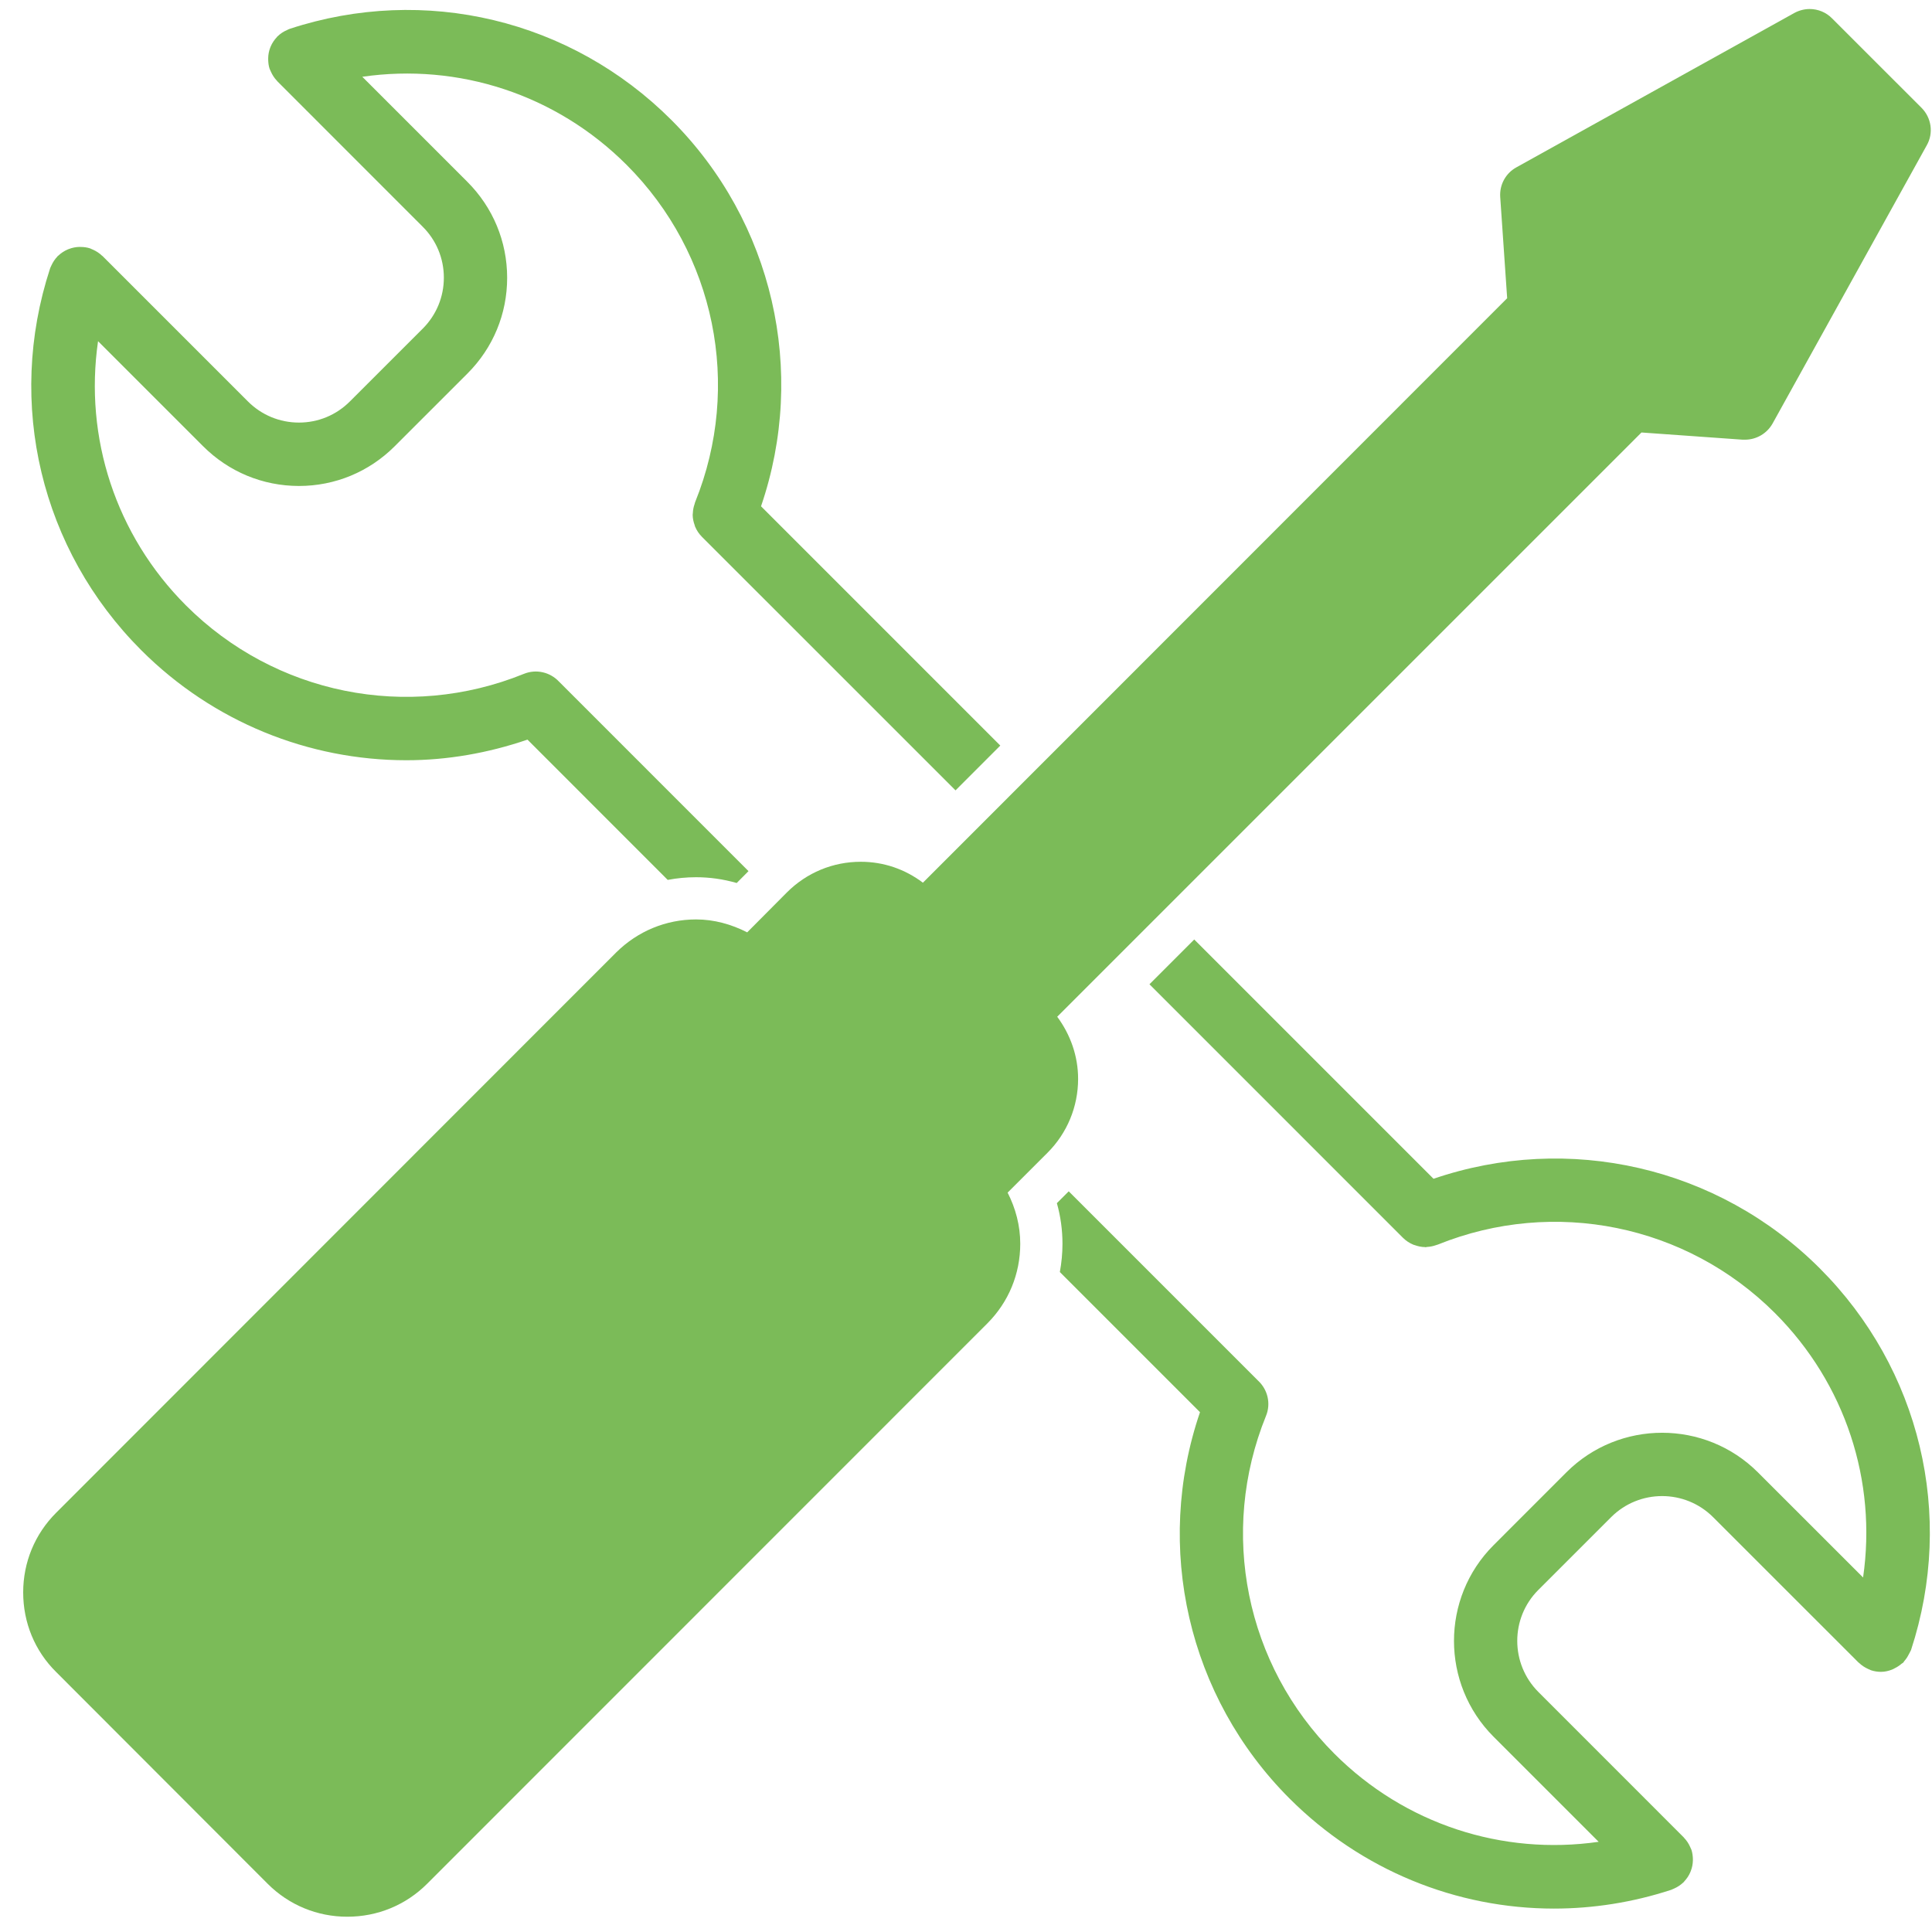
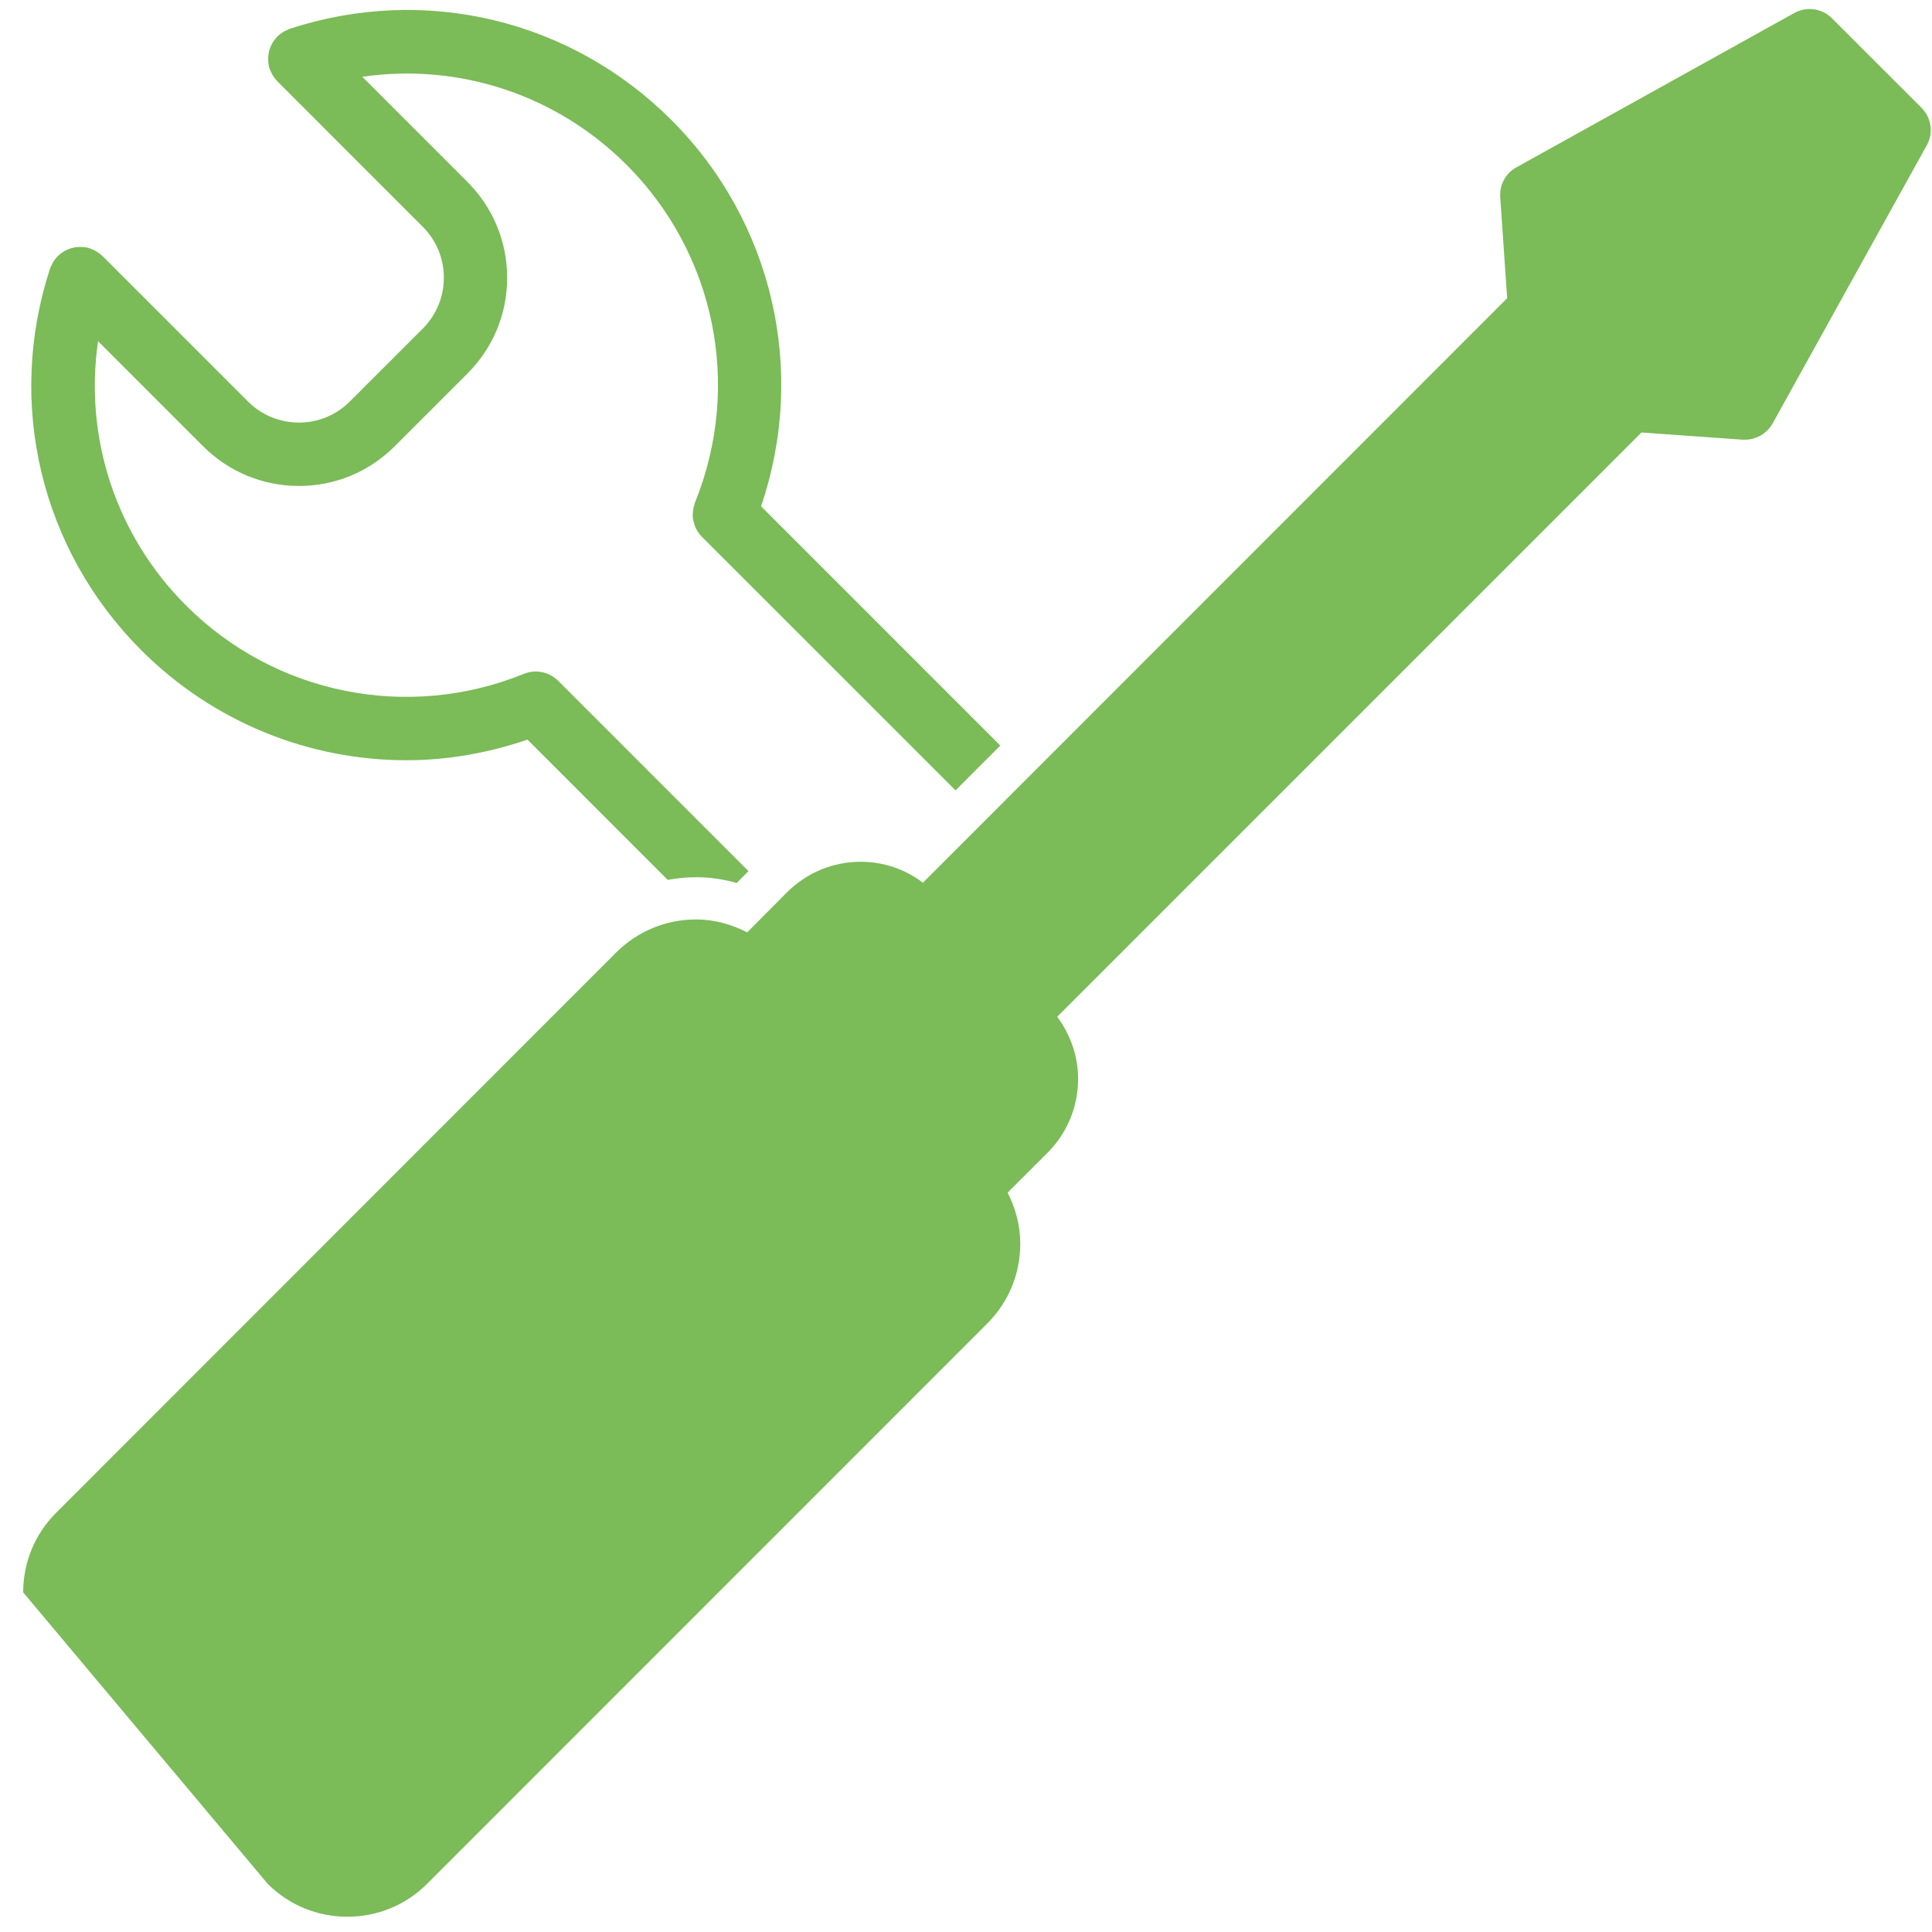
<svg xmlns="http://www.w3.org/2000/svg" preserveAspectRatio="xMidYMid slice" width="2px" height="2px" viewBox="0 0 76 76">
  <title>icon-reduction-dechets</title>
  <desc>Created with Sketch.</desc>
  <g id="ecotrel---UI" stroke="none" stroke-width="1" fill="none" fill-rule="evenodd">
    <g id="ecotrel-layout-citoyen" transform="translate(-301, -1793)" fill="#7BBB58">
      <g id="Réduire-les-déchets-électriques" transform="translate(299, 1791)">
        <g id="Group-8" transform="translate(2.424, 1.939)">
          <g id="Group-3" transform="translate(0, 0.244)">
-             <path d="M71.648,0.543 C71.41,0.299 71.089,0.172 70.765,0.172 C70.558,0.172 70.351,0.224 70.161,0.327 L59.23,6.398 C58.805,6.631 58.557,7.086 58.591,7.57 L58.864,11.548 L35.881,34.54 C35.175,34.007 34.336,33.717 33.438,33.717 C32.342,33.717 31.312,34.142 30.531,34.922 L28.969,36.493 C28.347,36.176 27.666,35.985 26.959,35.985 C25.77,35.985 24.66,36.45 23.819,37.28 L1.784,59.326 C0.944,60.165 0.488,61.278 0.488,62.458 C0.488,63.646 0.944,64.759 1.784,65.589 L10.107,73.922 C10.945,74.759 12.058,75.216 13.237,75.216 C14.426,75.216 15.539,74.759 16.378,73.92 L38.416,51.876 C39.253,51.036 39.71,49.932 39.71,48.742 C39.71,48.029 39.528,47.348 39.213,46.732 L40.783,45.163 C41.556,44.39 41.986,43.352 41.986,42.256 C41.986,41.367 41.687,40.519 41.164,39.813 L64.147,16.83 L68.126,17.113 L68.218,17.113 C68.667,17.113 69.082,16.873 69.306,16.475 L75.37,5.533 C75.644,5.051 75.553,4.447 75.162,4.056 L71.648,0.543 Z" id="Fill-1" />
+             <path d="M71.648,0.543 C71.41,0.299 71.089,0.172 70.765,0.172 C70.558,0.172 70.351,0.224 70.161,0.327 L59.23,6.398 C58.805,6.631 58.557,7.086 58.591,7.57 L58.864,11.548 L35.881,34.54 C35.175,34.007 34.336,33.717 33.438,33.717 C32.342,33.717 31.312,34.142 30.531,34.922 L28.969,36.493 C28.347,36.176 27.666,35.985 26.959,35.985 C25.77,35.985 24.66,36.45 23.819,37.28 L1.784,59.326 C0.944,60.165 0.488,61.278 0.488,62.458 L10.107,73.922 C10.945,74.759 12.058,75.216 13.237,75.216 C14.426,75.216 15.539,74.759 16.378,73.92 L38.416,51.876 C39.253,51.036 39.71,49.932 39.71,48.742 C39.71,48.029 39.528,47.348 39.213,46.732 L40.783,45.163 C41.556,44.39 41.986,43.352 41.986,42.256 C41.986,41.367 41.687,40.519 41.164,39.813 L64.147,16.83 L68.126,17.113 L68.218,17.113 C68.667,17.113 69.082,16.873 69.306,16.475 L75.37,5.533 C75.644,5.051 75.553,4.447 75.162,4.056 L71.648,0.543 Z" id="Fill-1" />
          </g>
          <path d="M15.561,29.967 C17.157,29.967 18.764,29.69 20.326,29.156 L25.842,34.674 C26.208,34.605 26.58,34.569 26.96,34.569 C27.495,34.569 28.028,34.644 28.556,34.796 L29.02,34.329 L21.561,26.869 C21.219,26.507 20.678,26.369 20.186,26.568 C15.607,28.428 10.389,27.373 6.894,23.879 C4.124,21.108 2.885,17.268 3.433,13.482 L7.564,17.613 C8.571,18.62 9.908,19.176 11.333,19.178 L11.336,19.178 C12.757,19.178 14.094,18.623 15.1,17.618 L17.968,14.751 C18.973,13.745 19.528,12.408 19.526,10.983 C19.525,9.562 18.969,8.222 17.962,7.215 L13.828,3.081 C17.612,2.533 21.451,3.772 24.226,6.547 C27.712,10.032 28.769,15.234 26.925,19.804 C26.913,19.832 26.907,19.859 26.9,19.888 C26.858,20.005 26.836,20.122 26.831,20.24 C26.831,20.265 26.824,20.292 26.824,20.317 C26.826,20.456 26.856,20.593 26.903,20.721 C26.909,20.74 26.911,20.759 26.92,20.778 C26.981,20.924 27.07,21.058 27.183,21.172 C27.184,21.174 27.184,21.175 27.184,21.175 L27.187,21.178 C27.188,21.178 27.188,21.179 27.191,21.181 L37.164,31.152 L38.925,29.39 L29.513,19.977 C31.328,14.669 29.992,8.787 25.989,4.783 C22.036,0.829 16.285,-0.547 10.977,1.194 C10.957,1.201 10.942,1.209 10.922,1.216 C10.903,1.225 10.886,1.234 10.867,1.243 C10.727,1.304 10.605,1.383 10.502,1.485 C10.496,1.491 10.489,1.492 10.484,1.498 C10.477,1.503 10.475,1.513 10.468,1.521 C10.366,1.629 10.284,1.751 10.226,1.886 C10.217,1.906 10.212,1.921 10.204,1.941 C10.155,2.071 10.128,2.208 10.126,2.35 C10.124,2.371 10.126,2.389 10.126,2.409 C10.13,2.527 10.141,2.647 10.181,2.765 C10.188,2.783 10.197,2.801 10.205,2.819 C10.212,2.838 10.222,2.856 10.23,2.875 C10.291,3.013 10.371,3.136 10.472,3.24 C10.477,3.244 10.478,3.253 10.484,3.257 L16.201,8.976 C16.739,9.511 17.036,10.225 17.036,10.983 C17.036,11.74 16.742,12.451 16.206,12.988 L13.338,15.854 C12.804,16.389 12.092,16.684 11.336,16.684 C10.577,16.684 9.864,16.388 9.326,15.85 L3.61,10.134 C3.603,10.127 3.596,10.125 3.59,10.12 C3.487,10.021 3.363,9.939 3.227,9.879 C3.207,9.87 3.189,9.861 3.169,9.855 C3.15,9.847 3.133,9.835 3.114,9.83 C2.995,9.792 2.877,9.777 2.76,9.776 C2.739,9.774 2.72,9.773 2.7,9.774 C2.558,9.777 2.421,9.805 2.292,9.854 C2.271,9.861 2.253,9.867 2.235,9.876 C2.101,9.934 1.978,10.015 1.873,10.115 C1.864,10.124 1.853,10.125 1.846,10.134 C1.839,10.139 1.838,10.147 1.834,10.152 C1.733,10.256 1.654,10.379 1.593,10.514 C1.584,10.535 1.575,10.553 1.566,10.572 C1.559,10.592 1.548,10.609 1.544,10.627 C-0.192,15.938 1.185,21.69 5.133,25.639 C7.96,28.465 11.723,29.967 15.561,29.967" id="Fill-4" />
-           <path d="M55.967,46.431 L46.554,37.018 L44.793,38.78 L54.763,48.751 C54.765,48.752 54.766,48.755 54.769,48.756 L54.77,48.759 C54.772,48.759 54.773,48.759 54.773,48.76 C54.887,48.873 55.022,48.961 55.169,49.022 C55.185,49.031 55.205,49.033 55.226,49.04 C55.354,49.086 55.488,49.117 55.628,49.118 C55.637,49.118 55.644,49.124 55.651,49.124 C55.67,49.124 55.691,49.114 55.709,49.113 C55.825,49.107 55.943,49.085 56.059,49.044 C56.087,49.035 56.113,49.029 56.141,49.018 C60.712,47.175 65.915,48.232 69.401,51.717 C72.174,54.492 73.414,58.332 72.865,62.115 L68.731,57.983 C66.654,55.904 63.273,55.902 61.196,57.977 L58.328,60.846 C56.252,62.922 56.254,66.304 58.332,68.382 L62.463,72.513 C58.679,73.059 54.839,71.821 52.068,69.049 C48.573,65.554 47.519,60.338 49.378,55.757 C49.578,55.268 49.44,54.726 49.076,54.383 L41.617,46.924 L41.151,47.39 C41.298,47.911 41.371,48.447 41.371,48.989 C41.371,49.366 41.334,49.737 41.268,50.1 L46.781,55.613 C44.966,60.924 46.301,66.809 50.306,70.813 C53.125,73.632 56.865,75.14 60.705,75.14 C62.245,75.14 63.799,74.898 65.317,74.402 C65.338,74.395 65.352,74.384 65.373,74.377 C65.392,74.371 65.409,74.362 65.429,74.353 C65.567,74.292 65.689,74.211 65.794,74.111 C65.799,74.107 65.805,74.104 65.81,74.098 C65.819,74.091 65.82,74.083 65.827,74.075 C65.927,73.967 66.011,73.846 66.068,73.71 C66.078,73.692 66.083,73.674 66.09,73.655 C66.14,73.525 66.167,73.388 66.17,73.245 C66.171,73.225 66.17,73.207 66.17,73.186 C66.166,73.068 66.152,72.949 66.114,72.831 C66.107,72.811 66.096,72.796 66.09,72.777 C66.082,72.757 66.074,72.739 66.064,72.719 C66.004,72.58 65.922,72.459 65.822,72.355 C65.816,72.349 65.815,72.342 65.809,72.338 L60.093,66.62 C58.985,65.511 58.984,63.712 60.088,62.607 L62.956,59.74 C64.062,58.636 65.862,58.637 66.968,59.745 L72.686,65.461 C72.691,65.467 72.698,65.468 72.705,65.474 C72.808,65.573 72.931,65.655 73.067,65.716 C73.088,65.724 73.105,65.733 73.124,65.74 C73.143,65.748 73.159,65.758 73.177,65.765 C73.307,65.807 73.438,65.827 73.567,65.827 C73.716,65.827 73.86,65.794 73.995,65.742 C74.037,65.729 74.072,65.705 74.111,65.685 C74.21,65.637 74.299,65.578 74.384,65.504 C74.402,65.488 74.428,65.481 74.448,65.461 C74.464,65.443 74.47,65.421 74.487,65.403 C74.559,65.323 74.616,65.233 74.665,65.135 C74.686,65.091 74.714,65.054 74.73,65.01 C74.736,64.994 74.746,64.983 74.751,64.969 C76.49,59.661 75.115,53.908 71.162,49.955 C67.159,45.951 61.278,44.616 55.967,46.431" id="Fill-6" />
        </g>
      </g>
    </g>
  </g>
</svg>